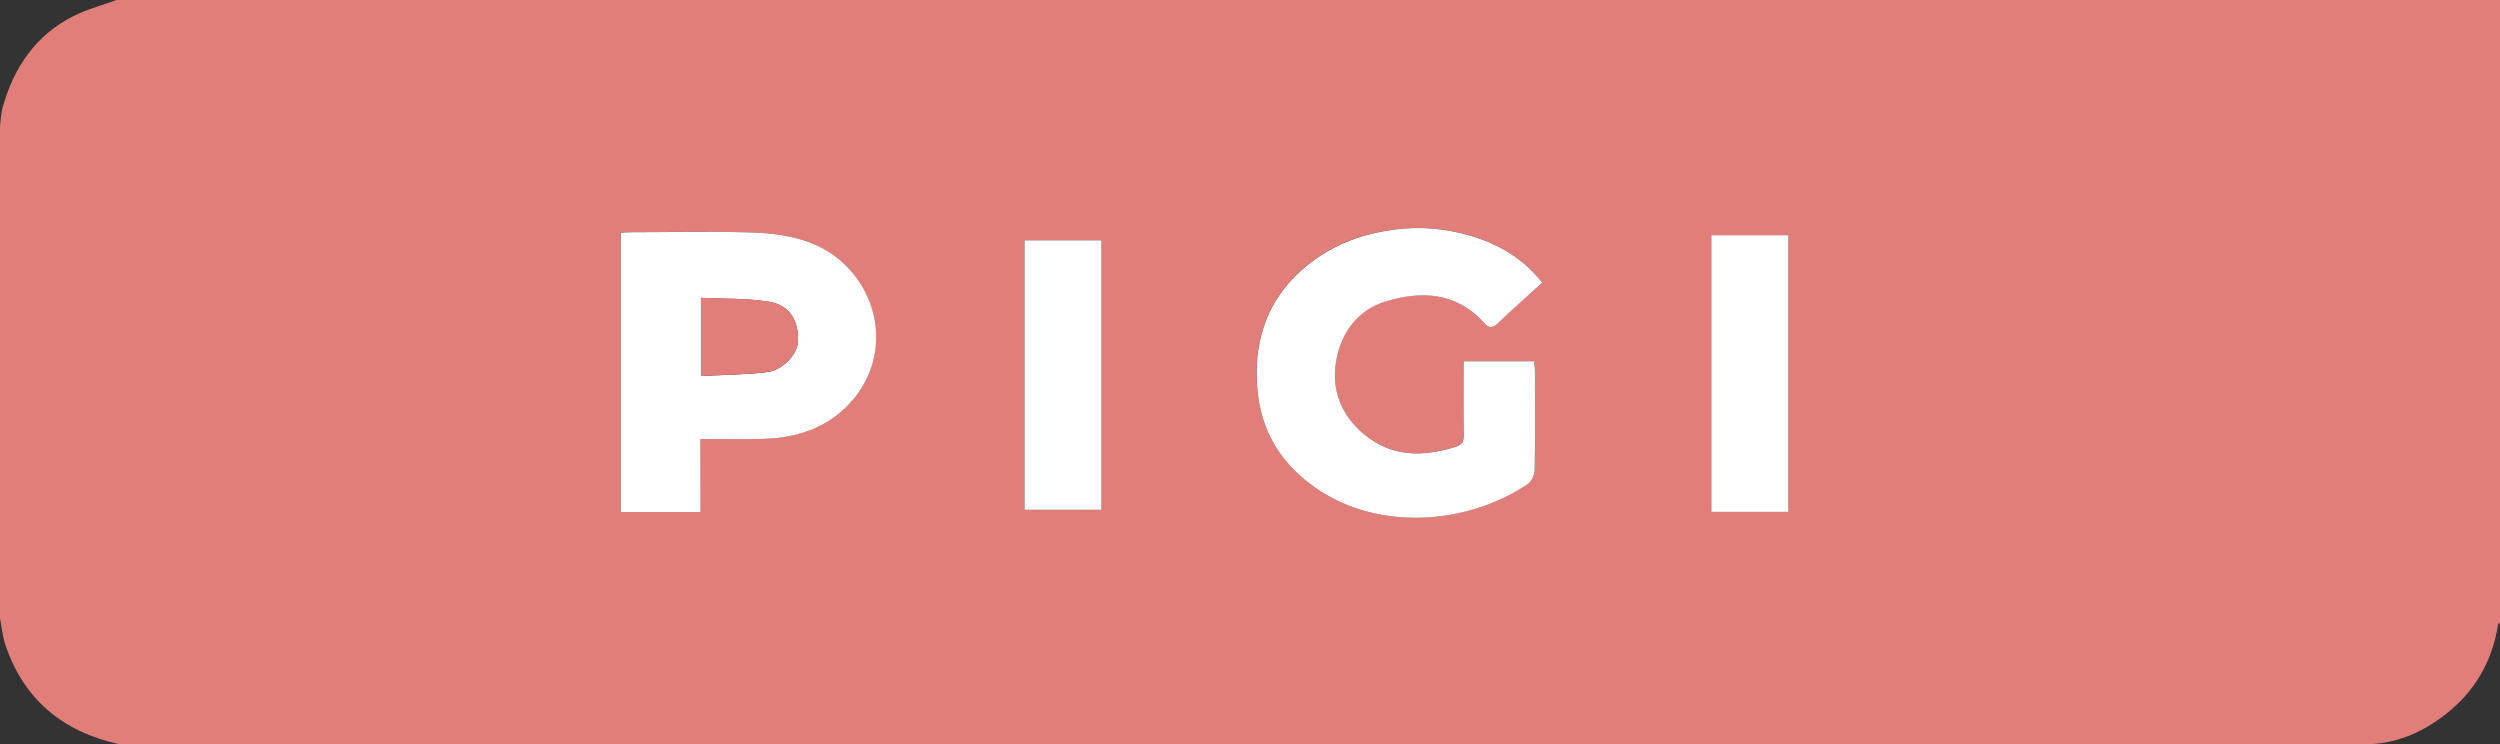
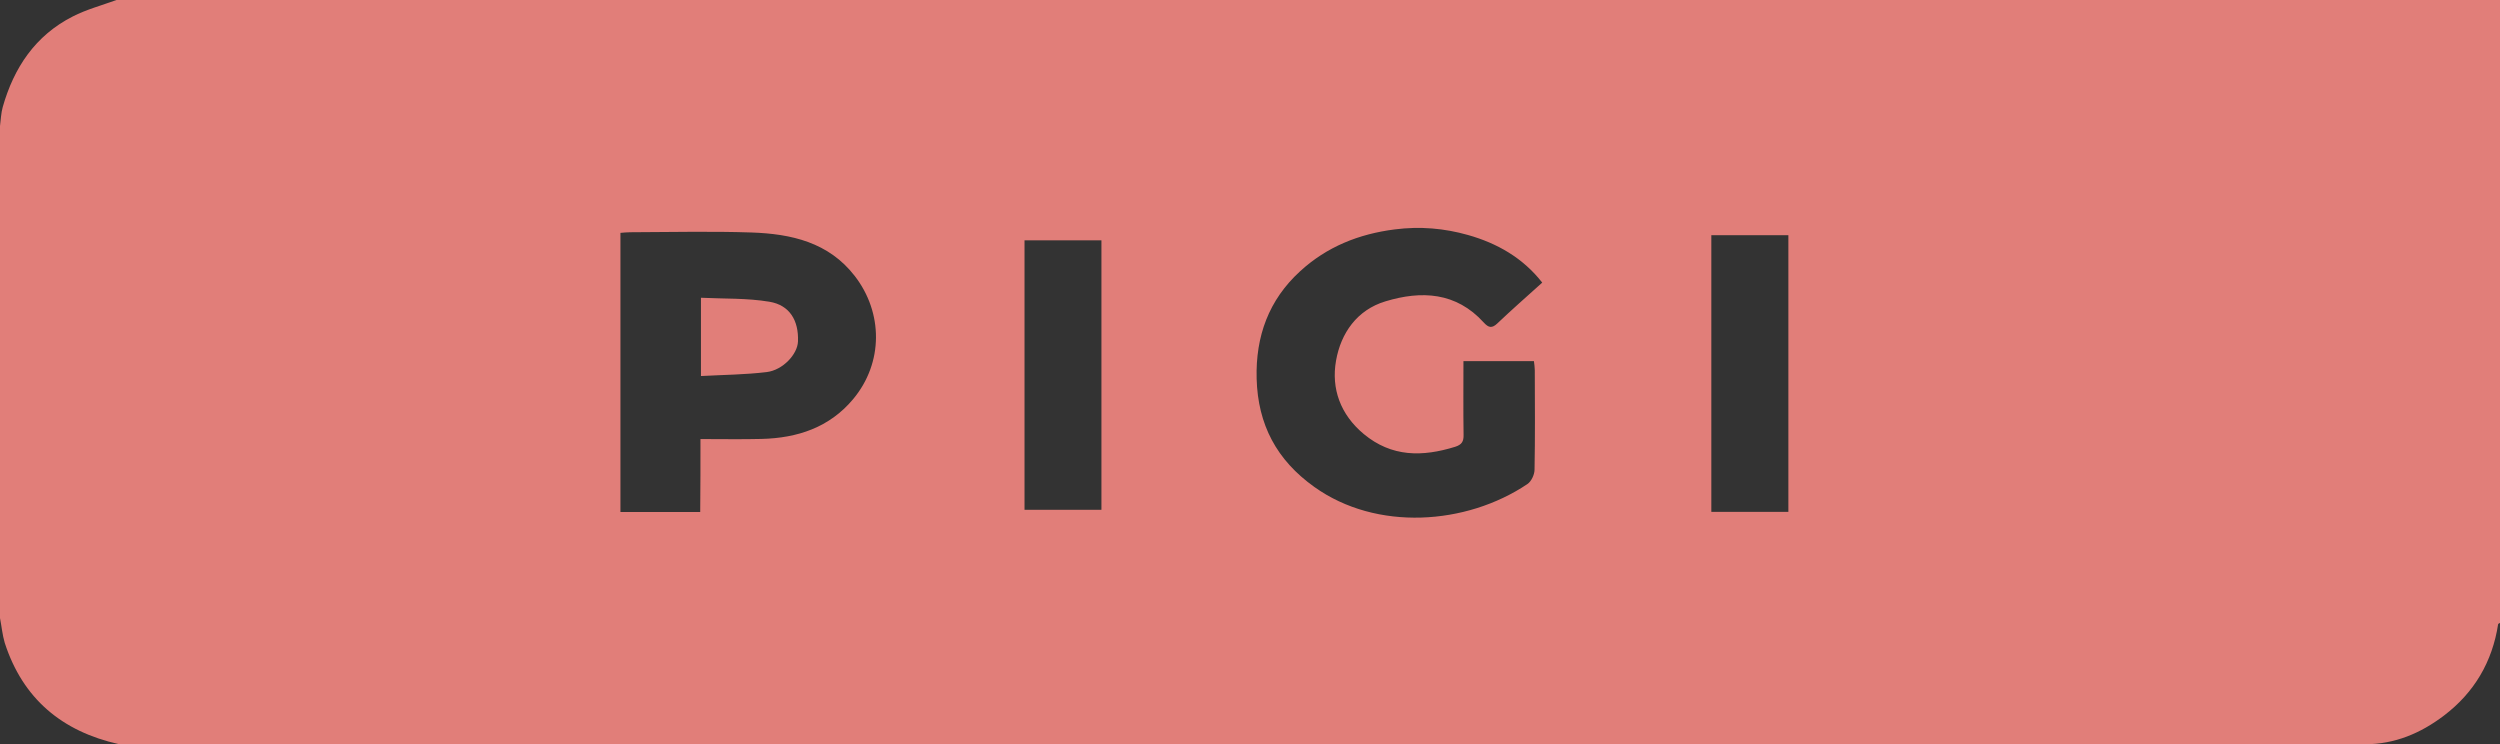
<svg xmlns="http://www.w3.org/2000/svg" width="201.51" height="60" xml:space="preserve">
  <rect width="100%" height="100%" fill="#333333" stroke="none" />
  <path fill="#E17E79" d="M0 49.82V10.16c.07-.51.08-1.04.22-1.53.9-3.18 2.63-5.77 5.64-7.3C6.97.76 8.21.43 9.39 0h192.12v50.21c-.05.03-.14.06-.15.1-.47 3.04-1.92 5.51-4.37 7.37-1.87 1.42-3.96 2.31-6.37 2.31H10.54c-.32 0-.65.05-.96-.01-4.57-1.02-7.74-3.65-9.2-8.17-.19-.65-.25-1.33-.38-1.99zm124.31-27.04c-1.56-2-3.65-3.18-5.99-3.84-1.91-.54-3.86-.71-5.89-.45-2.91.37-5.48 1.4-7.63 3.37-2.53 2.31-3.6 5.24-3.51 8.66.1 3.71 1.61 6.56 4.65 8.73 5.01 3.58 12.24 3.08 17.17-.23.32-.21.57-.75.58-1.14.05-2.68.03-5.36.02-8.04 0-.24-.04-.49-.07-.73h-5.68c0 2.01-.02 3.99.01 5.95.01.52-.14.78-.67.95-2.63.82-5.12.85-7.38-1.03-1.87-1.56-2.63-3.64-2.23-5.91.39-2.22 1.69-4.09 3.98-4.78 2.9-.88 5.7-.75 7.93 1.71.37.4.64.5 1.09.07 1.16-1.1 2.35-2.15 3.62-3.29zM56.46 35.39c1.73 0 3.33.03 4.92-.01 2.89-.07 5.47-.92 7.38-3.2 2.46-2.94 2.42-6.98.14-9.93-2.11-2.73-5.13-3.4-8.32-3.51-3.25-.11-6.51-.03-9.77-.02-.27 0-.55.03-.8.05v22.5h6.43c.02-1.96.02-3.86.02-5.88zm81.48 5.87h6.21v-22.3h-6.21v22.3zm-49.16-.17V19.37h-6.2v21.72h6.2z" />
-   <path fill="#FFF" d="M124.31 22.78c-1.26 1.15-2.46 2.2-3.61 3.3-.45.43-.73.34-1.09-.07-2.23-2.46-5.02-2.59-7.93-1.71-2.29.7-3.59 2.56-3.98 4.78-.4 2.27.36 4.35 2.23 5.91 2.26 1.88 4.75 1.84 7.38 1.03.54-.17.68-.42.67-.95-.03-1.97-.01-3.94-.01-5.95h5.68c.02.24.07.49.07.73 0 2.68.03 5.36-.02 8.04-.01.39-.27.93-.58 1.14-4.93 3.31-12.16 3.8-17.17.23-3.05-2.17-4.55-5.02-4.65-8.73-.1-3.43.98-6.35 3.51-8.66 2.15-1.96 4.72-3 7.63-3.37 2.02-.26 3.98-.09 5.89.45 2.33.65 4.41 1.83 5.98 3.83zM56.46 35.39v5.88h-6.43v-22.5c.25-.02.52-.05.8-.05 3.26 0 6.52-.09 9.77.02 3.18.11 6.21.77 8.32 3.51 2.27 2.95 2.32 6.99-.14 9.93-1.91 2.28-4.5 3.14-7.38 3.2-1.62.04-3.21.01-4.94.01zm.04-5.08c1.83-.1 3.58-.1 5.3-.31 1.31-.16 2.47-1.44 2.52-2.46.07-1.68-.66-2.94-2.31-3.21-1.79-.3-3.64-.23-5.51-.32v6.3zM137.94 41.26v-22.3h6.21v22.3h-6.21zM88.78 41.09h-6.2V19.37h6.2v21.72z" />
-   <path fill="#E17E79" d="M56.5 30.31V24c1.87.09 3.72.02 5.51.32 1.65.27 2.38 1.53 2.31 3.21-.04 1.02-1.21 2.3-2.52 2.46-1.72.21-3.47.22-5.3.32z" />
+   <path fill="#E17E79" d="M56.5 30.31V24c1.87.09 3.72.02 5.51.32 1.65.27 2.38 1.53 2.31 3.21-.04 1.02-1.21 2.3-2.52 2.46-1.72.21-3.47.22-5.3.32" />
</svg>